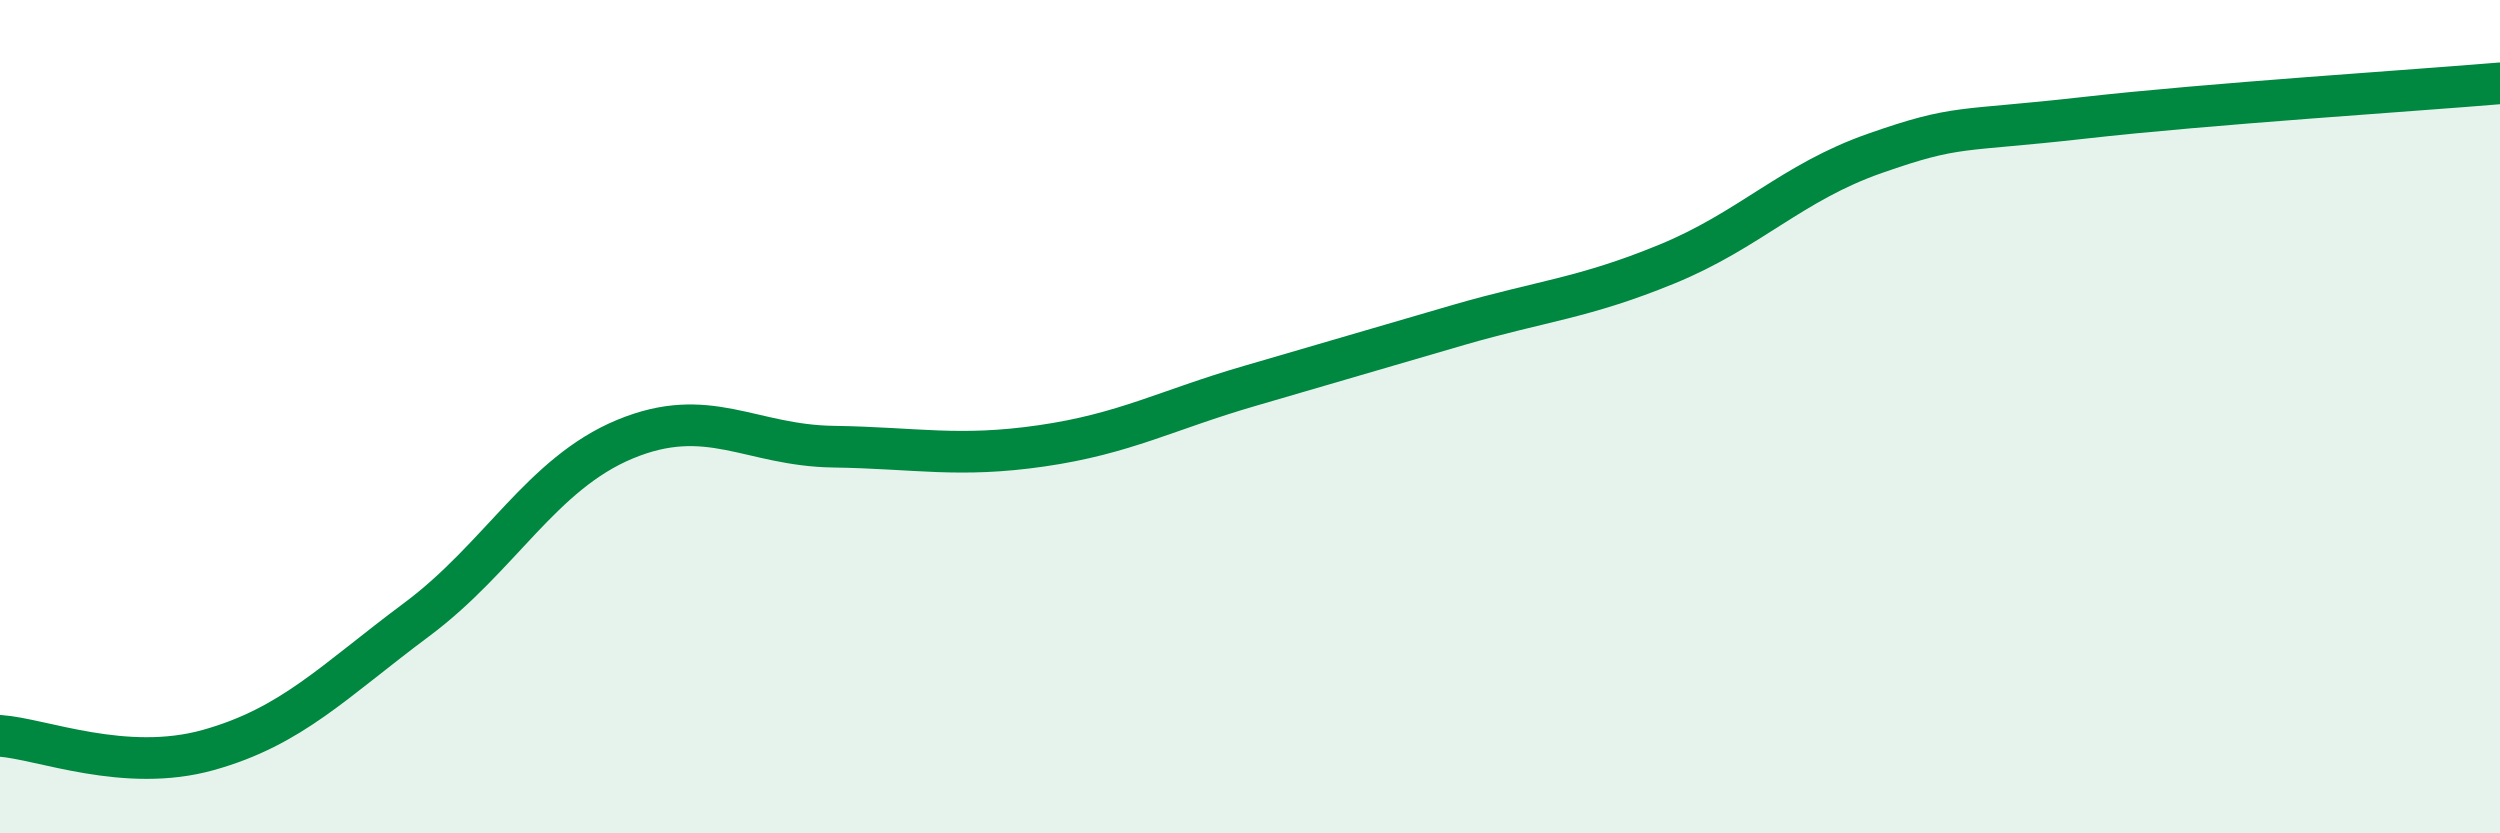
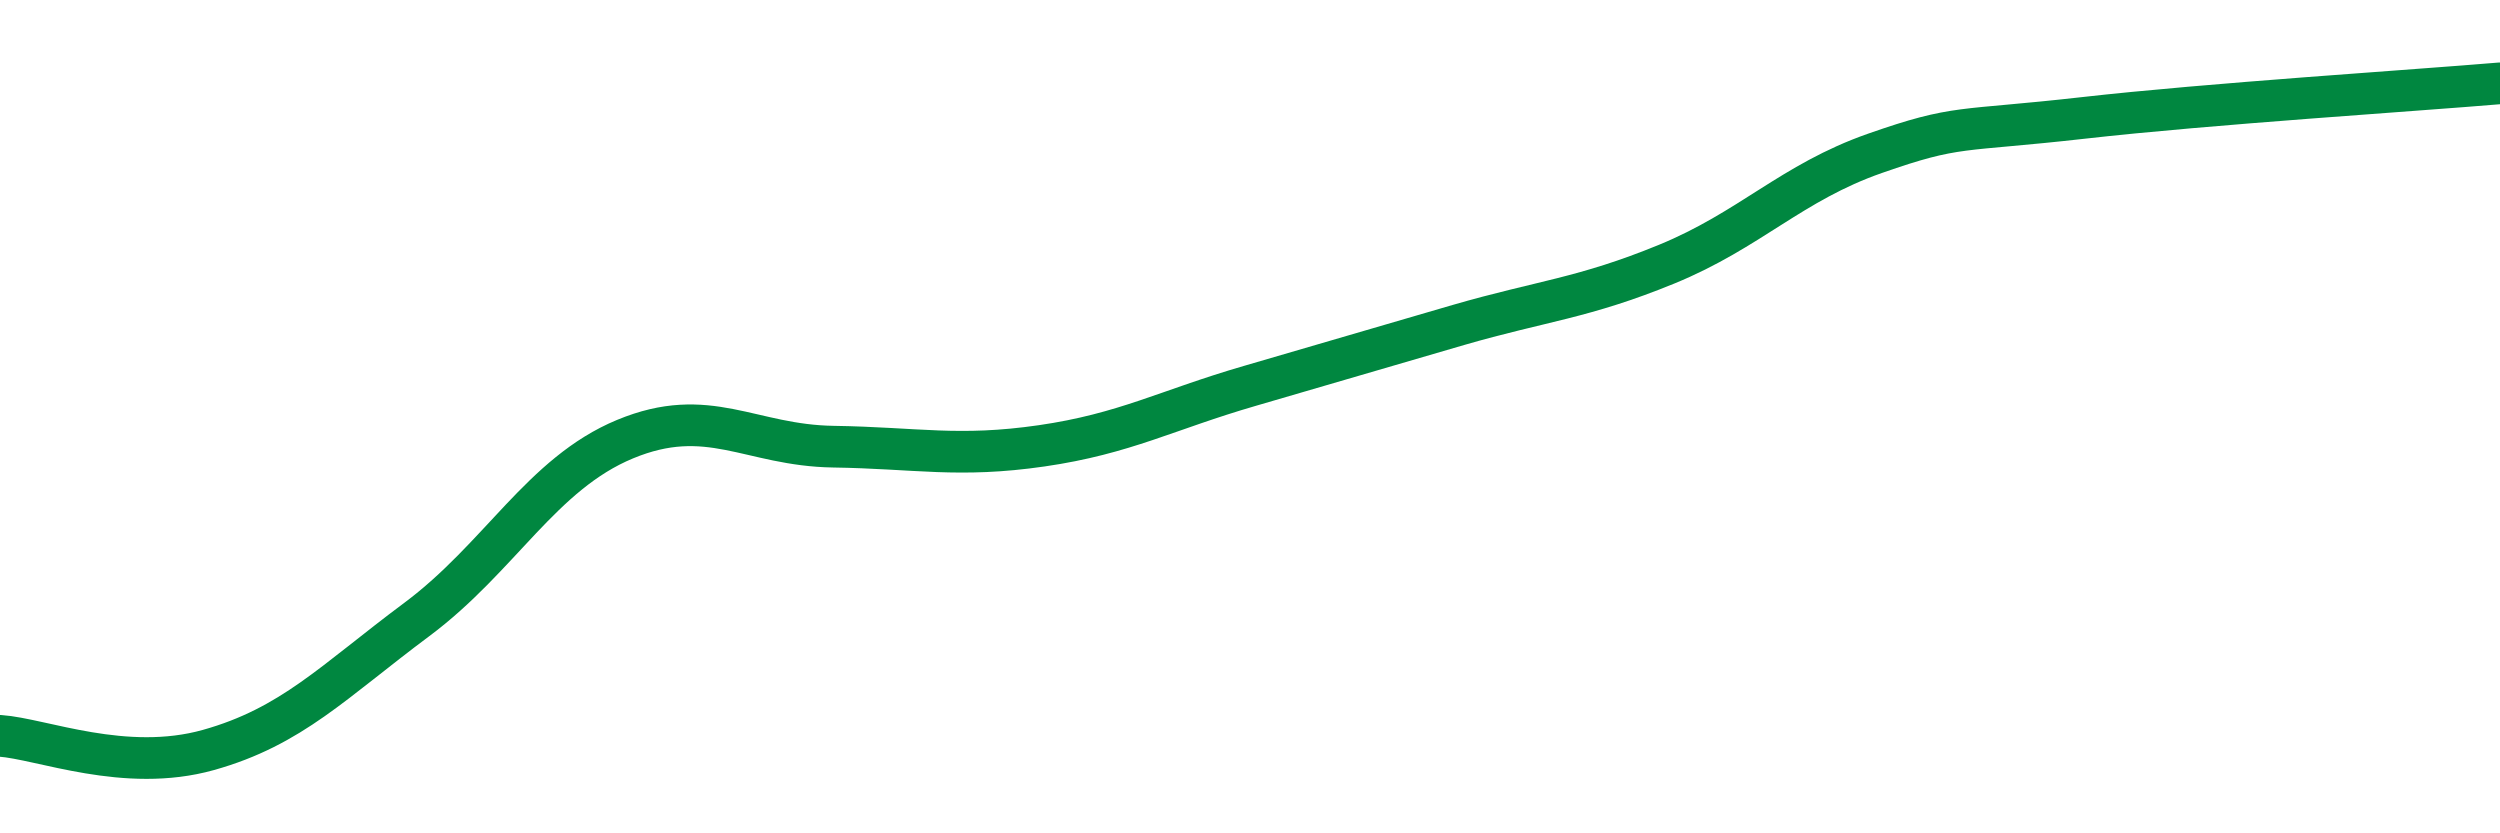
<svg xmlns="http://www.w3.org/2000/svg" width="60" height="20" viewBox="0 0 60 20">
-   <path d="M 0,17.66 C 1,17.73 3,18.56 5,18 C 7,17.44 8,16.36 10,14.87 C 12,13.38 13,11.37 15,10.54 C 17,9.71 18,10.69 20,10.72 C 22,10.75 23,10.99 25,10.7 C 27,10.41 28,9.84 30,9.26 C 32,8.68 33,8.38 35,7.8 C 37,7.22 38,7.16 40,6.34 C 42,5.52 43,4.38 45,3.68 C 47,2.98 47,3.17 50,2.83 C 53,2.49 58,2.17 60,2L60 20L0 20Z" fill="#008740" opacity="0.1" stroke-linecap="round" stroke-linejoin="round" />
  <path d="M 0,17.66 C 1,17.73 3,18.56 5,18 C 7,17.44 8,16.36 10,14.87 C 12,13.38 13,11.37 15,10.54 C 17,9.71 18,10.69 20,10.72 C 22,10.75 23,10.99 25,10.7 C 27,10.41 28,9.84 30,9.26 C 32,8.68 33,8.38 35,7.8 C 37,7.22 38,7.16 40,6.34 C 42,5.52 43,4.38 45,3.68 C 47,2.98 47,3.17 50,2.83 C 53,2.49 58,2.17 60,2" stroke="#008740" stroke-width="1" fill="none" stroke-linecap="round" stroke-linejoin="round" />
</svg>